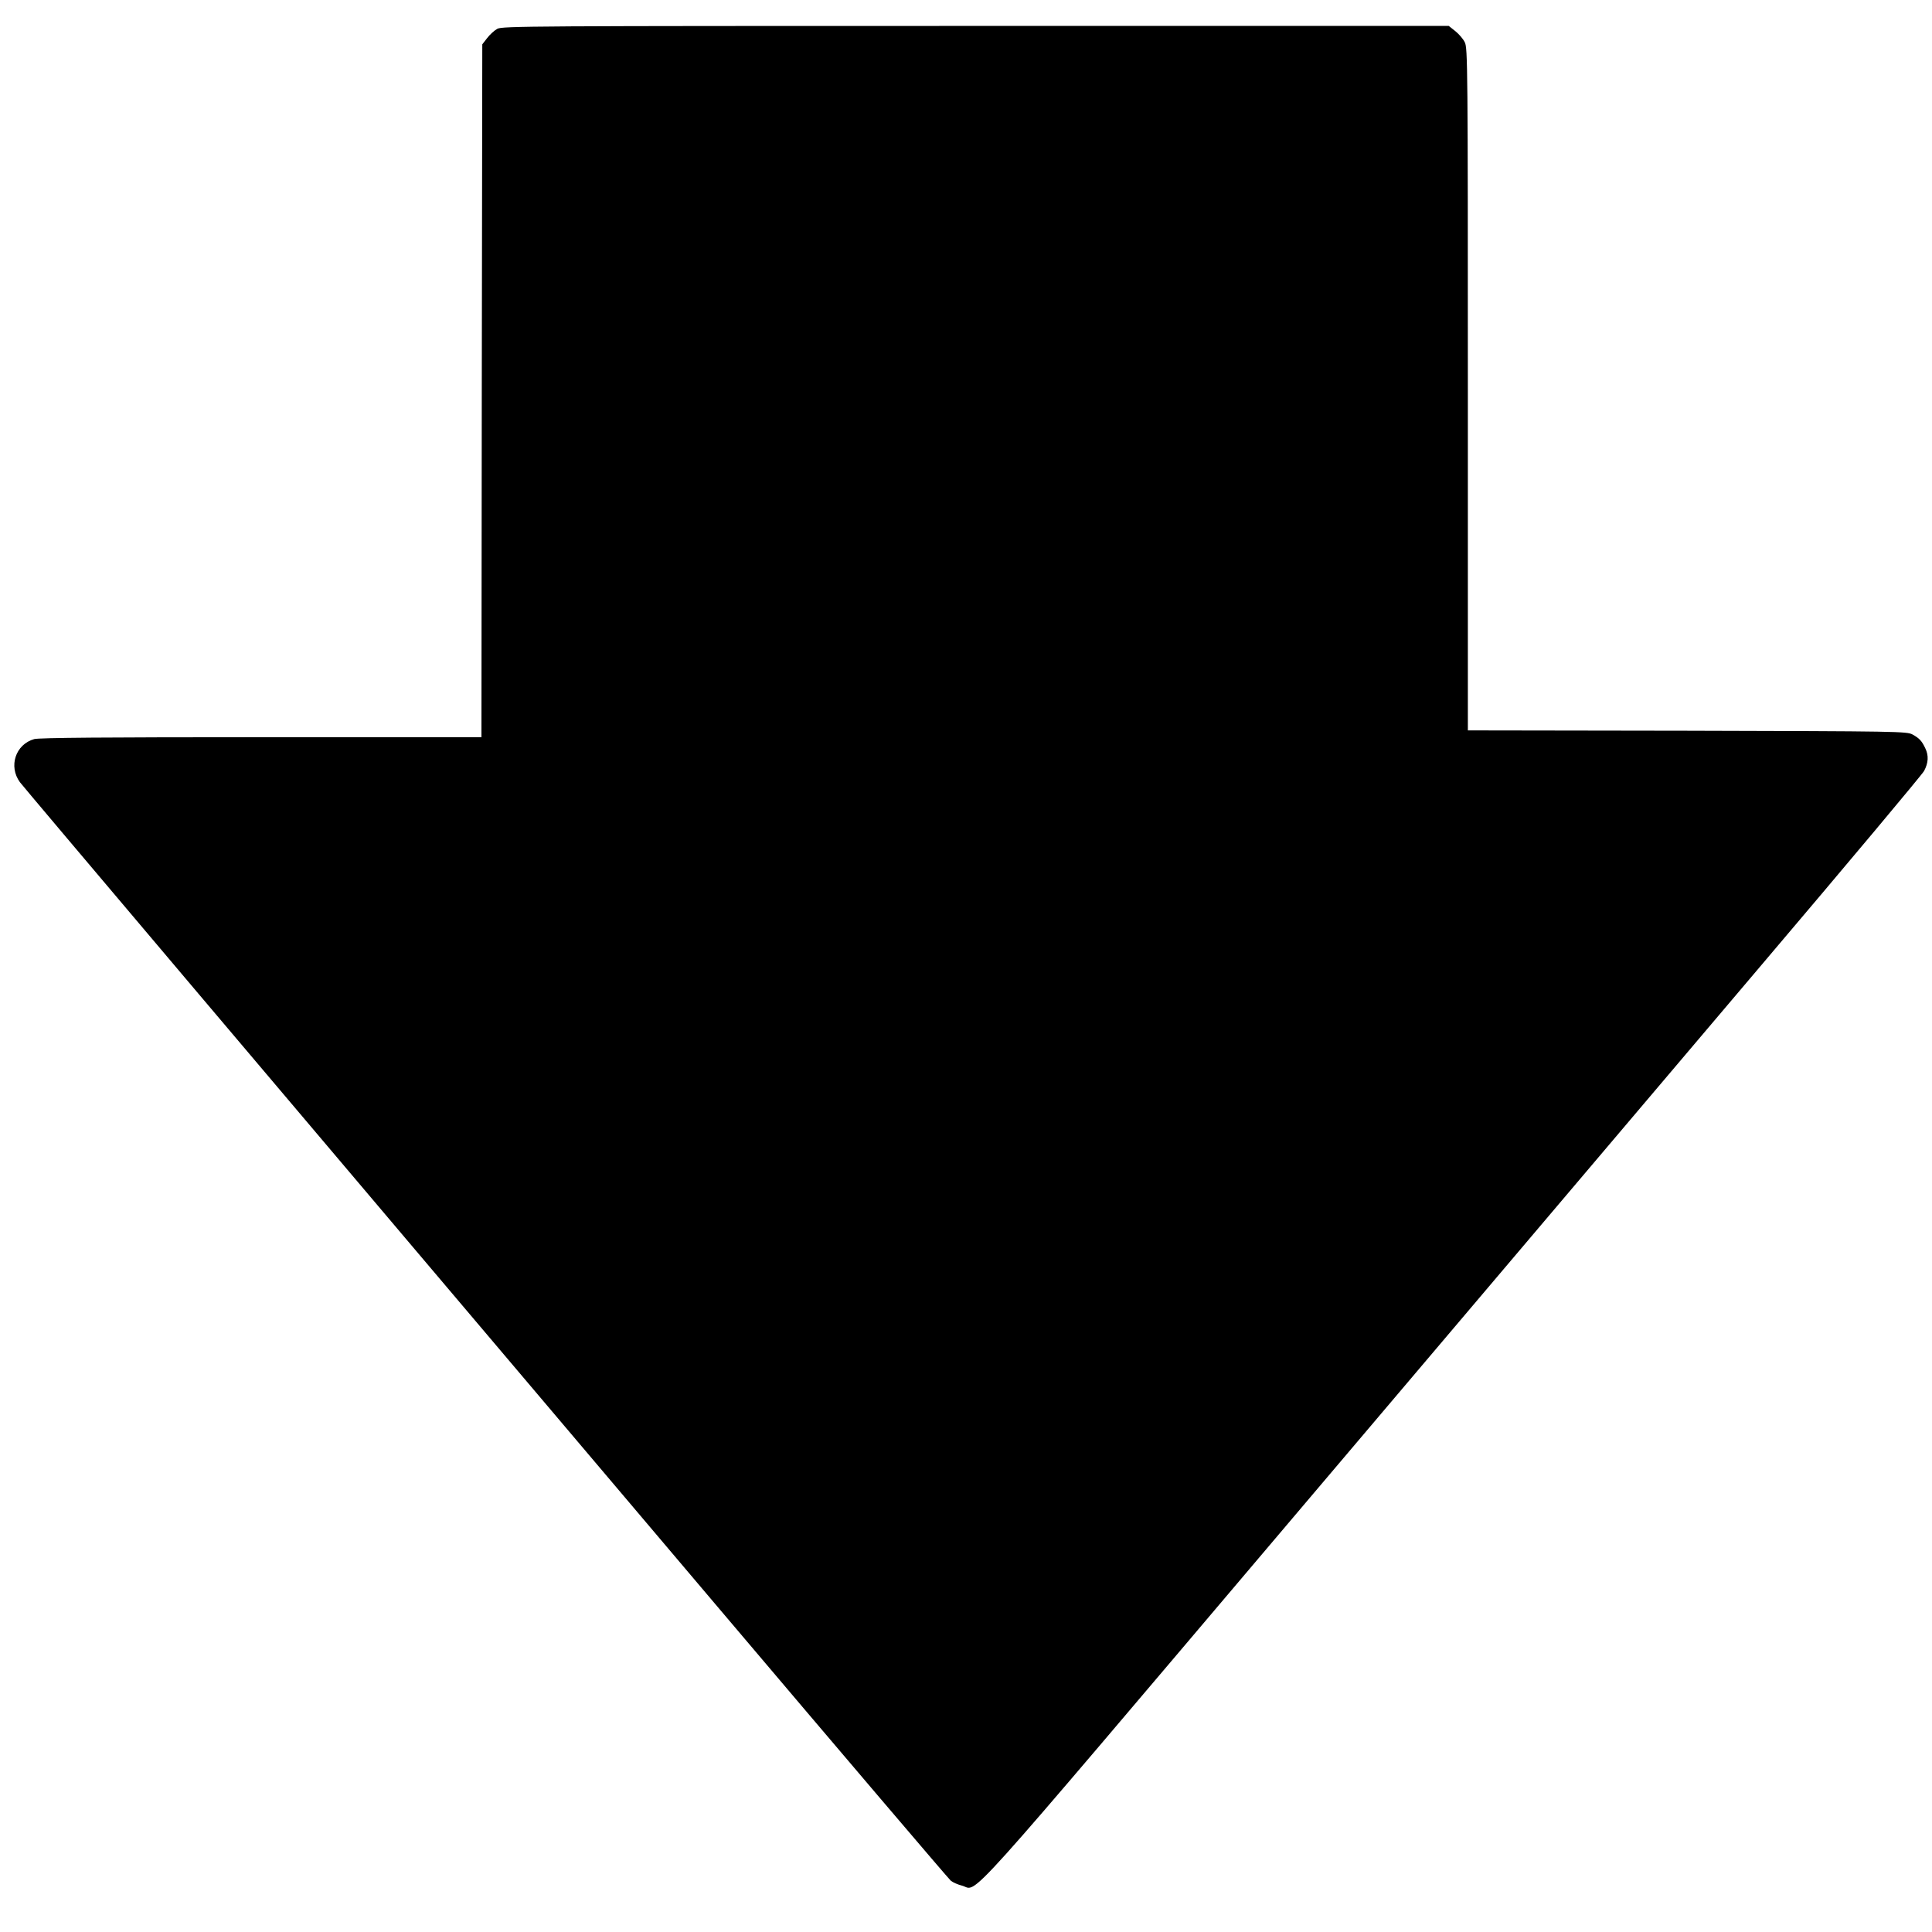
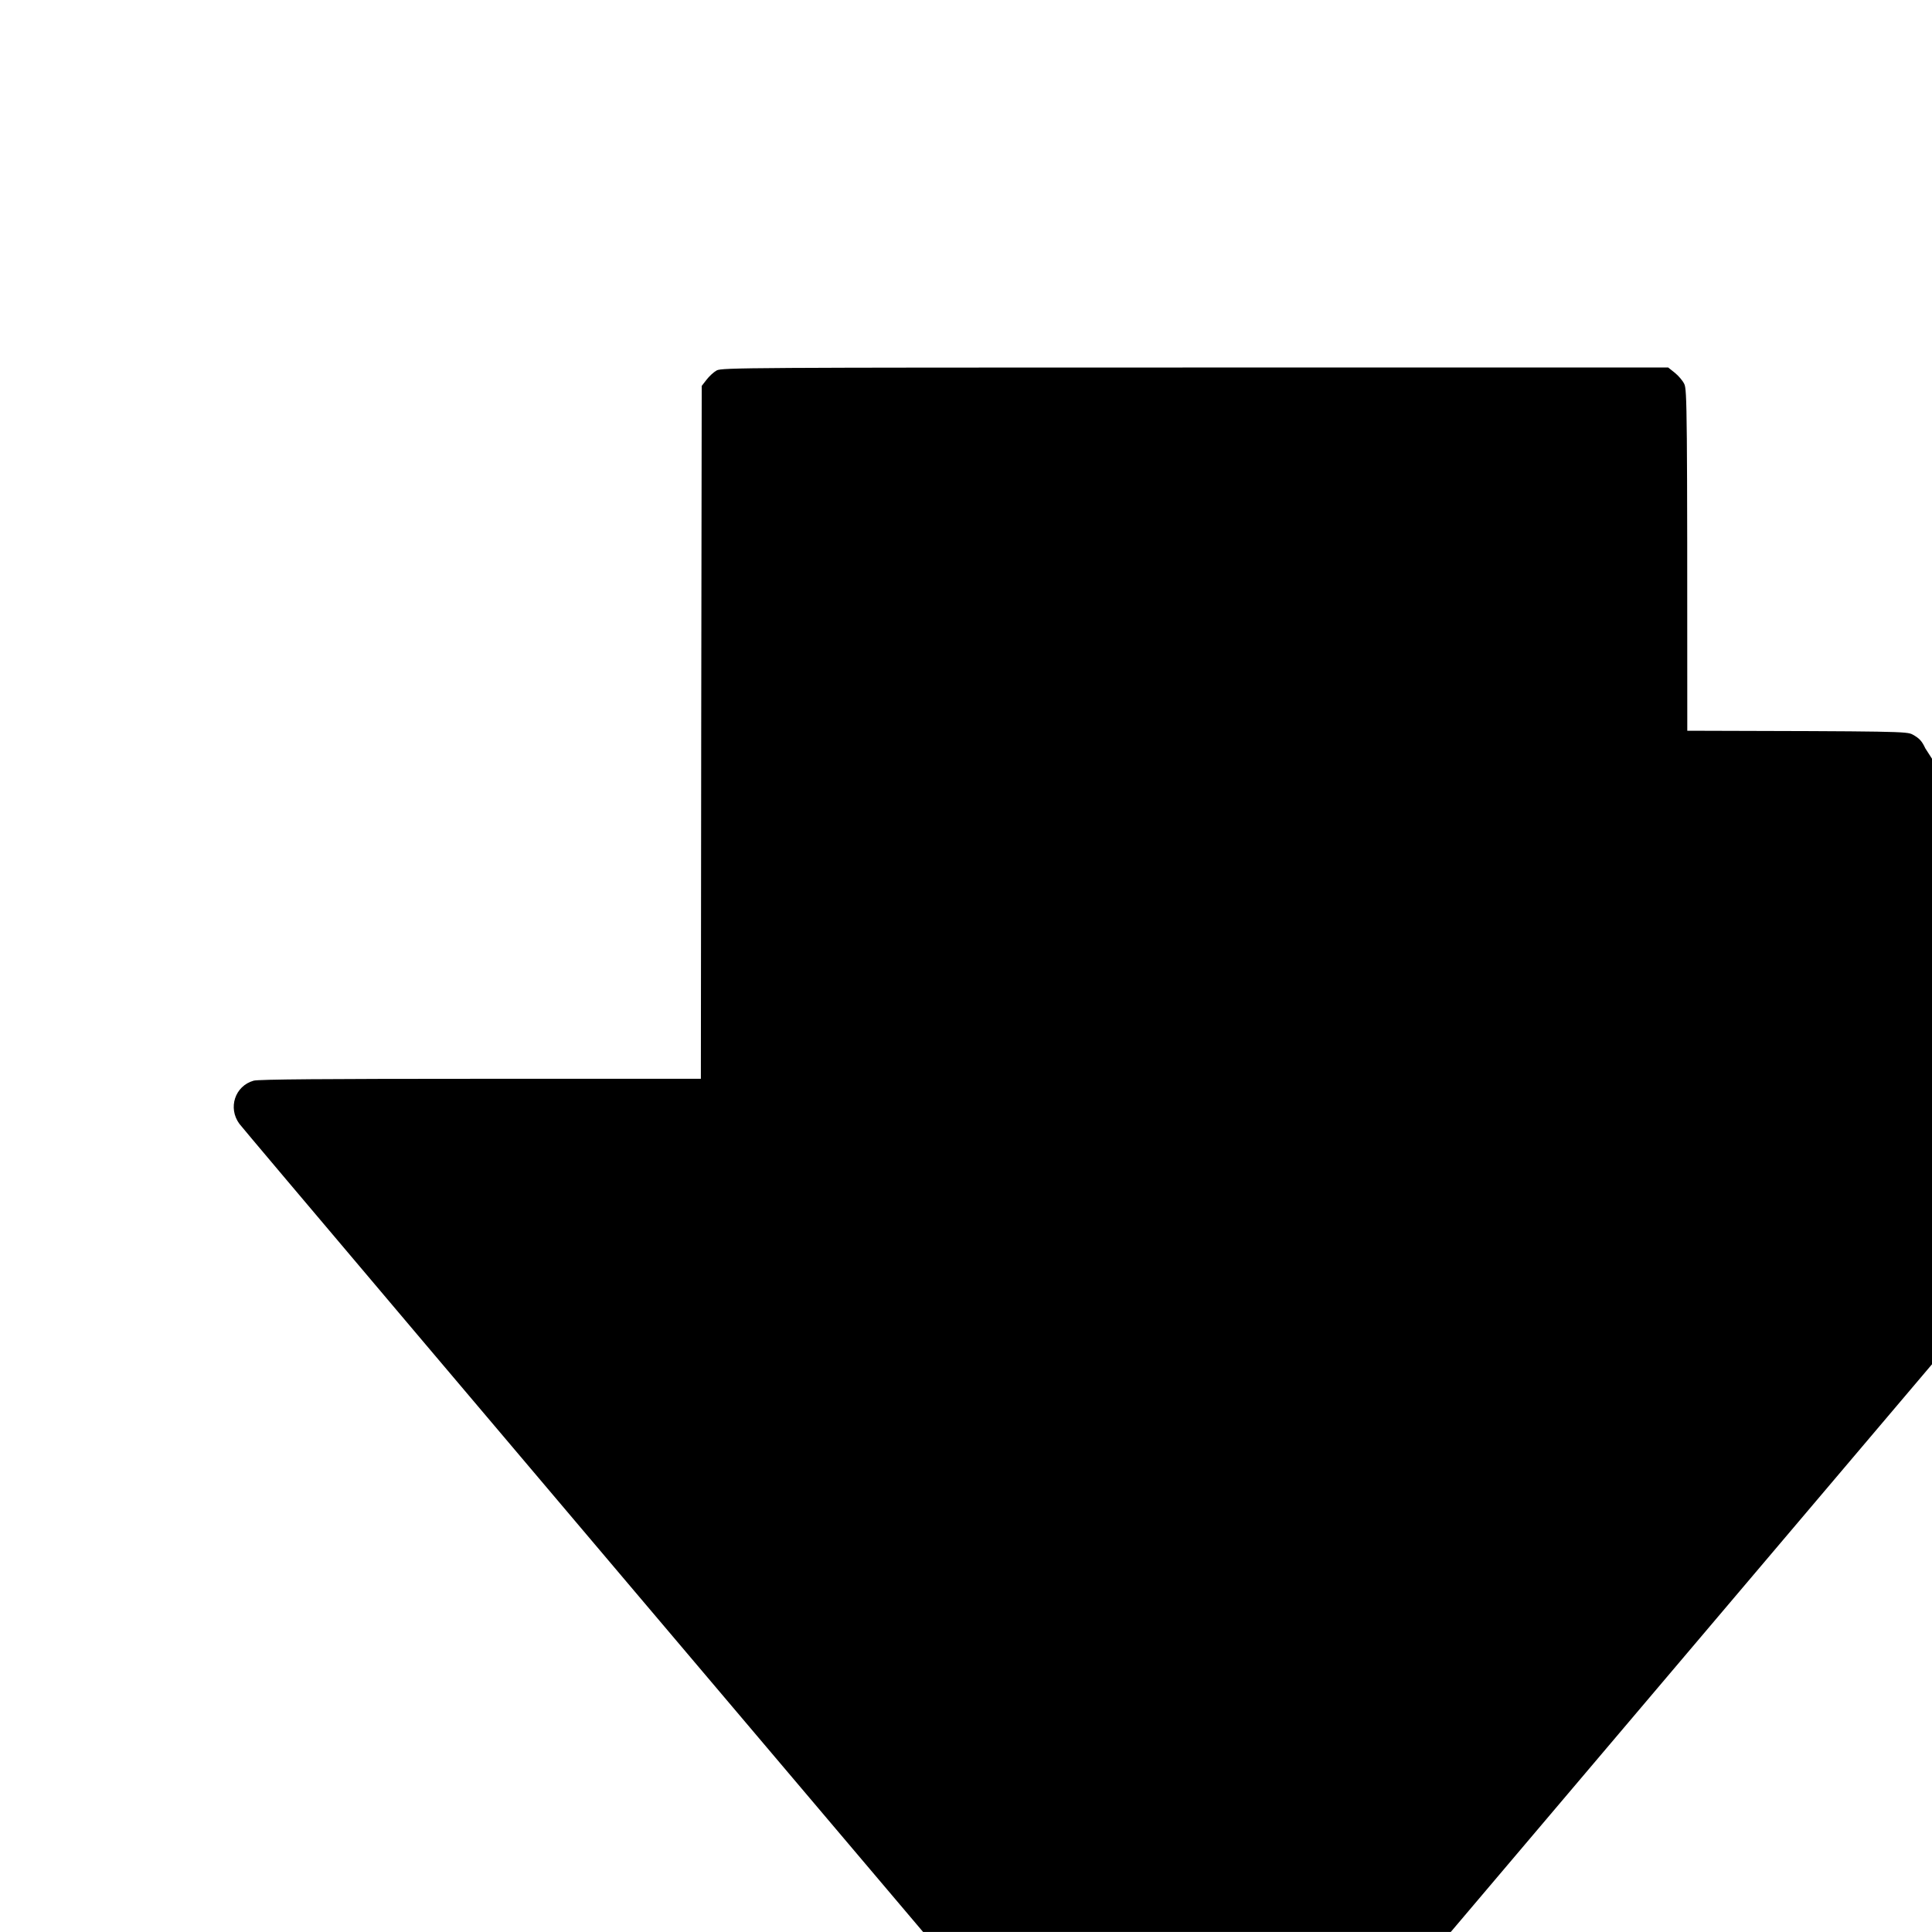
<svg xmlns="http://www.w3.org/2000/svg" version="1.0" width="1134pt" height="1133.97pt" viewBox="0 0 1134 1134" preserveAspectRatio="xMidYMid meet">
  <g transform="matrix(0, 0.1, 0.1, 0, -6339.332, -5161.883)" fill="#000000" stroke="none" style="transform-origin: 6909.26px 5723.53px;">
-     <path d="M5685 11325 c-43 -20 -59 -35 -81 -75 -18 -34 -19 -78 -22 -1322 l-2 -1288 -2003 0 c-1886 0 -2004 -1 -2036 -18 -19 -9 -48 -34 -65 -55 l-31 -39 0 -2776 c0 -2625 1 -2779 17 -2809 10 -18 35 -45 55 -60 l36 -28 2034 -3 2033 -2 0 -1293 c0 -907 3 -1304 11 -1332 31 -110 160 -152 253 -84 31 23 1666 1406 4826 4083 882 747 1612 1369 1622 1381 10 12 23 42 29 66 26 98 194 -53 -2157 1940 -1171 993 -2628 2228 -3237 2744 -609 517 -1126 950 -1149 963 -47 25 -90 28 -133 7z" />
+     <path d="M5685 11325 c-43 -20 -59 -35 -81 -75 -18 -34 -19 -78 -22 -1322 c-1886 0 -2004 -1 -2036 -18 -19 -9 -48 -34 -65 -55 l-31 -39 0 -2776 c0 -2625 1 -2779 17 -2809 10 -18 35 -45 55 -60 l36 -28 2034 -3 2033 -2 0 -1293 c0 -907 3 -1304 11 -1332 31 -110 160 -152 253 -84 31 23 1666 1406 4826 4083 882 747 1612 1369 1622 1381 10 12 23 42 29 66 26 98 194 -53 -2157 1940 -1171 993 -2628 2228 -3237 2744 -609 517 -1126 950 -1149 963 -47 25 -90 28 -133 7z" />
  </g>
</svg>